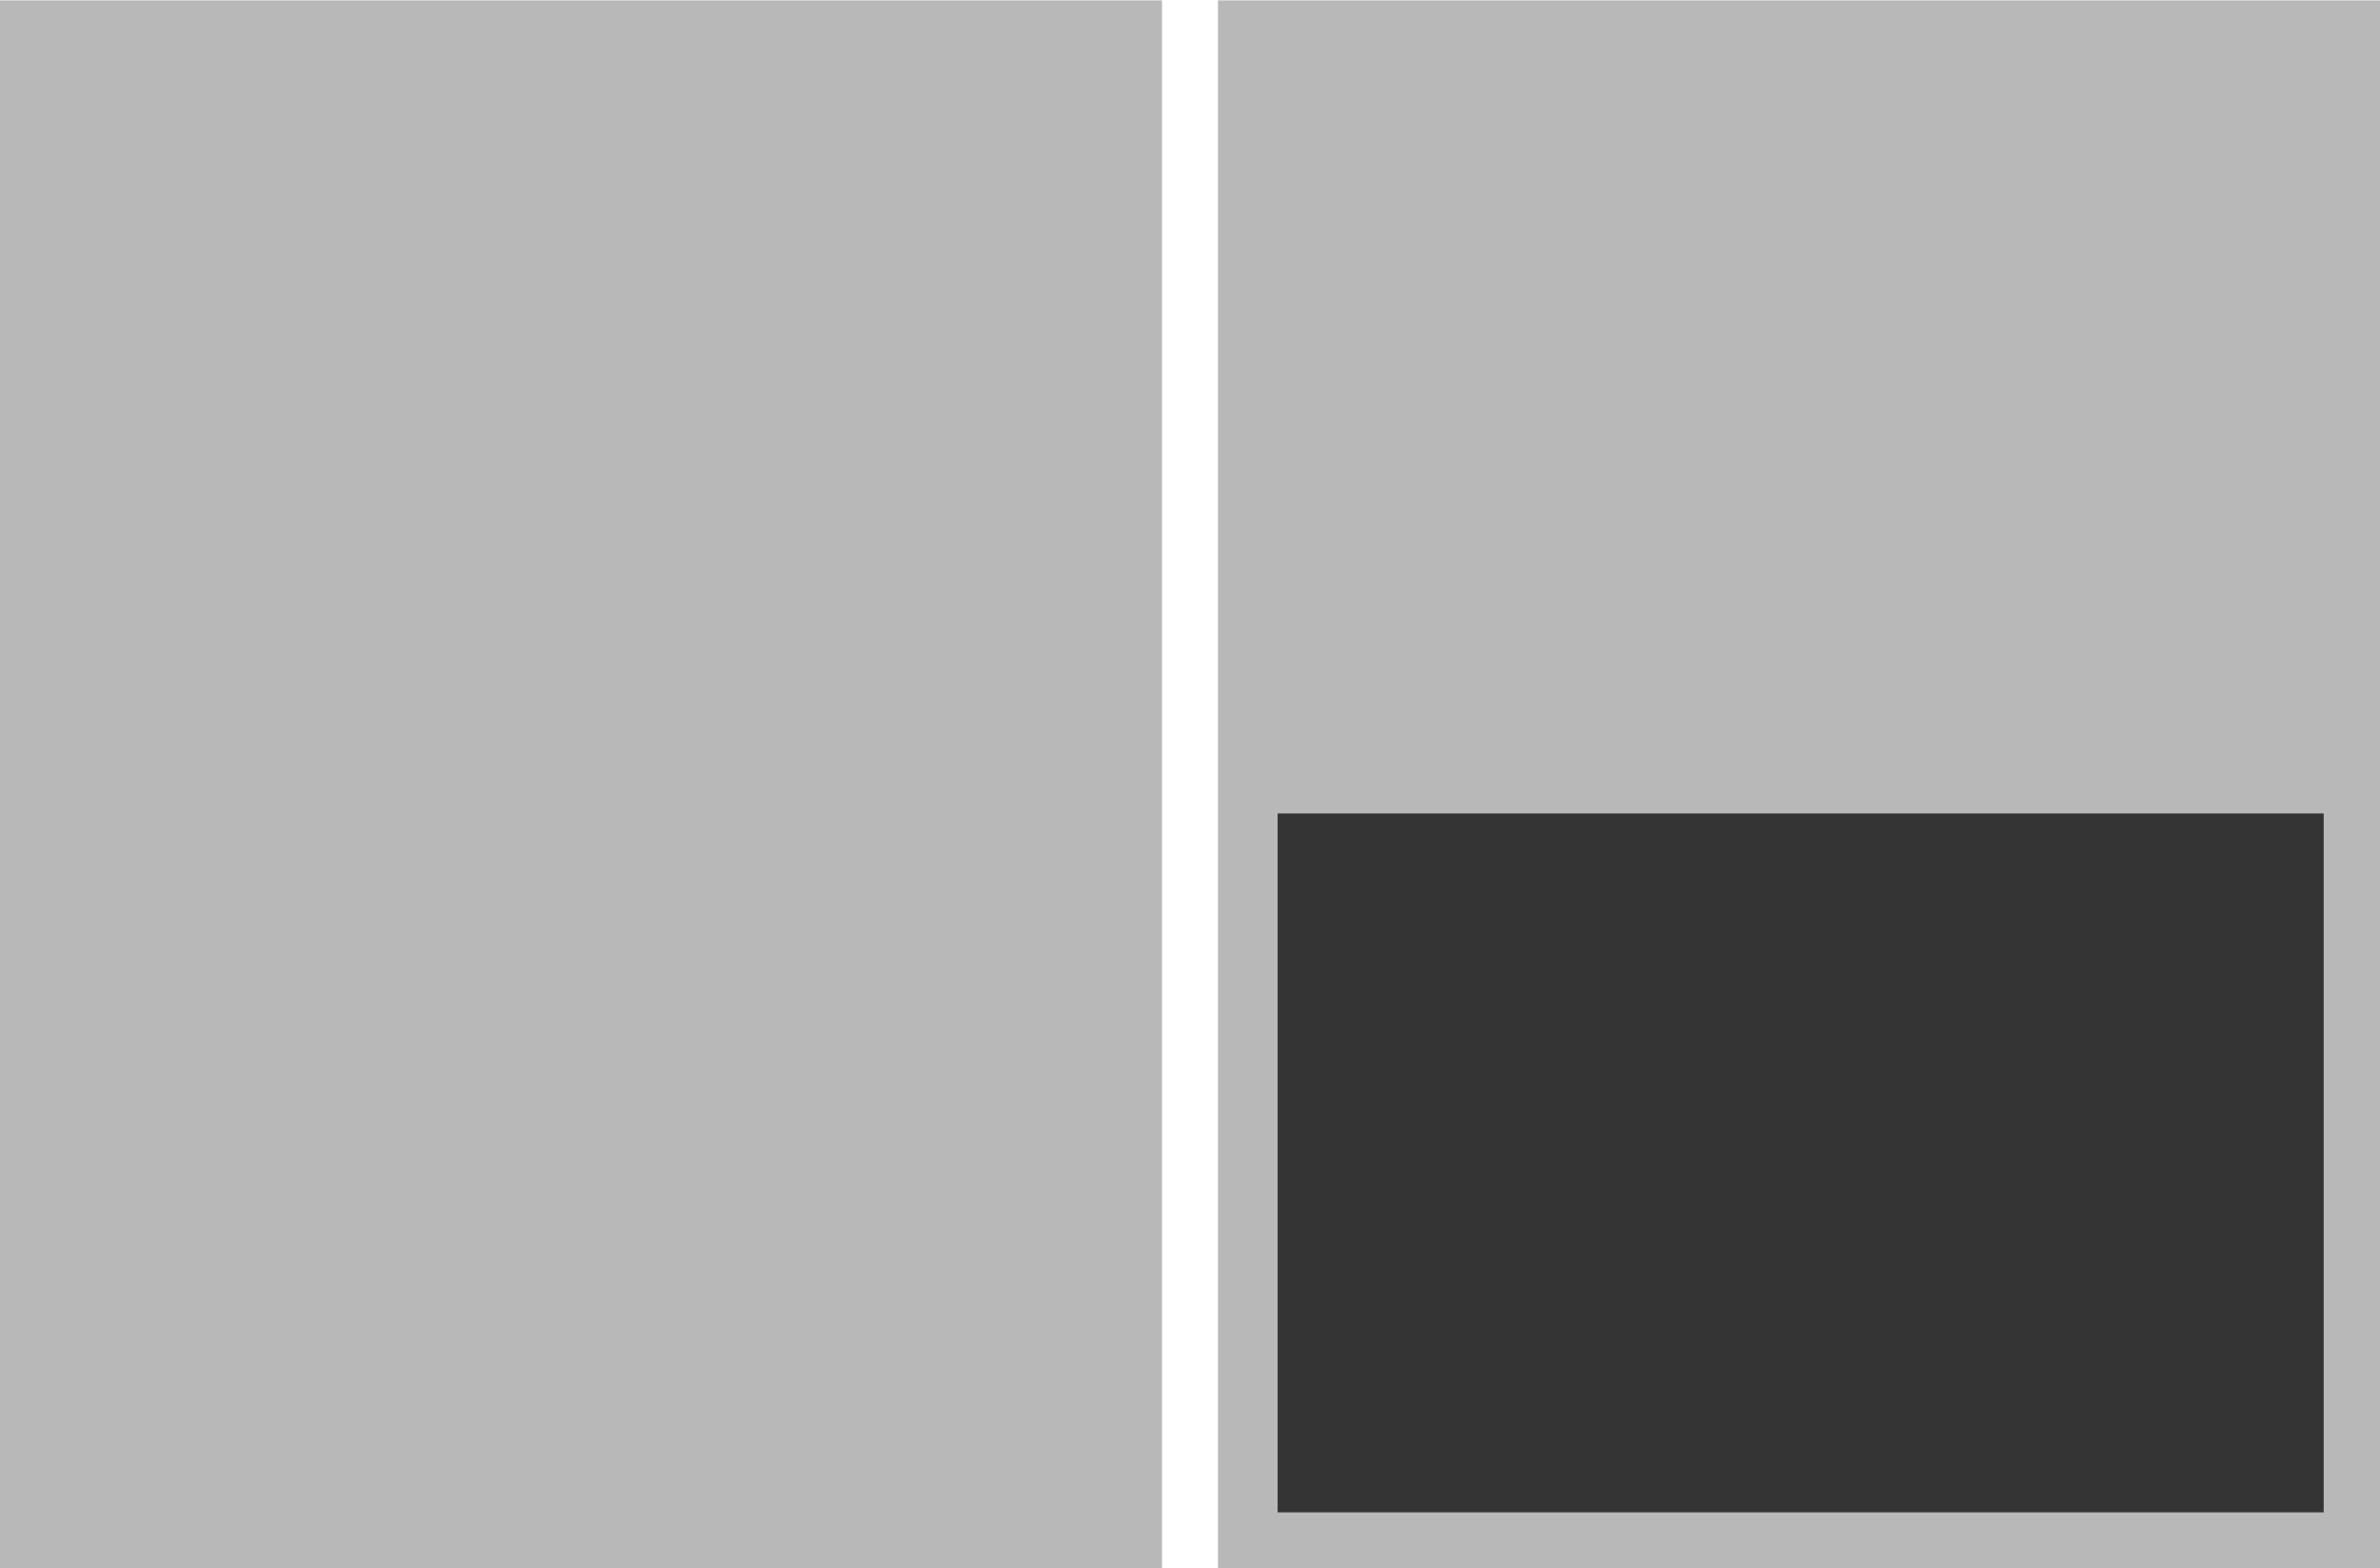
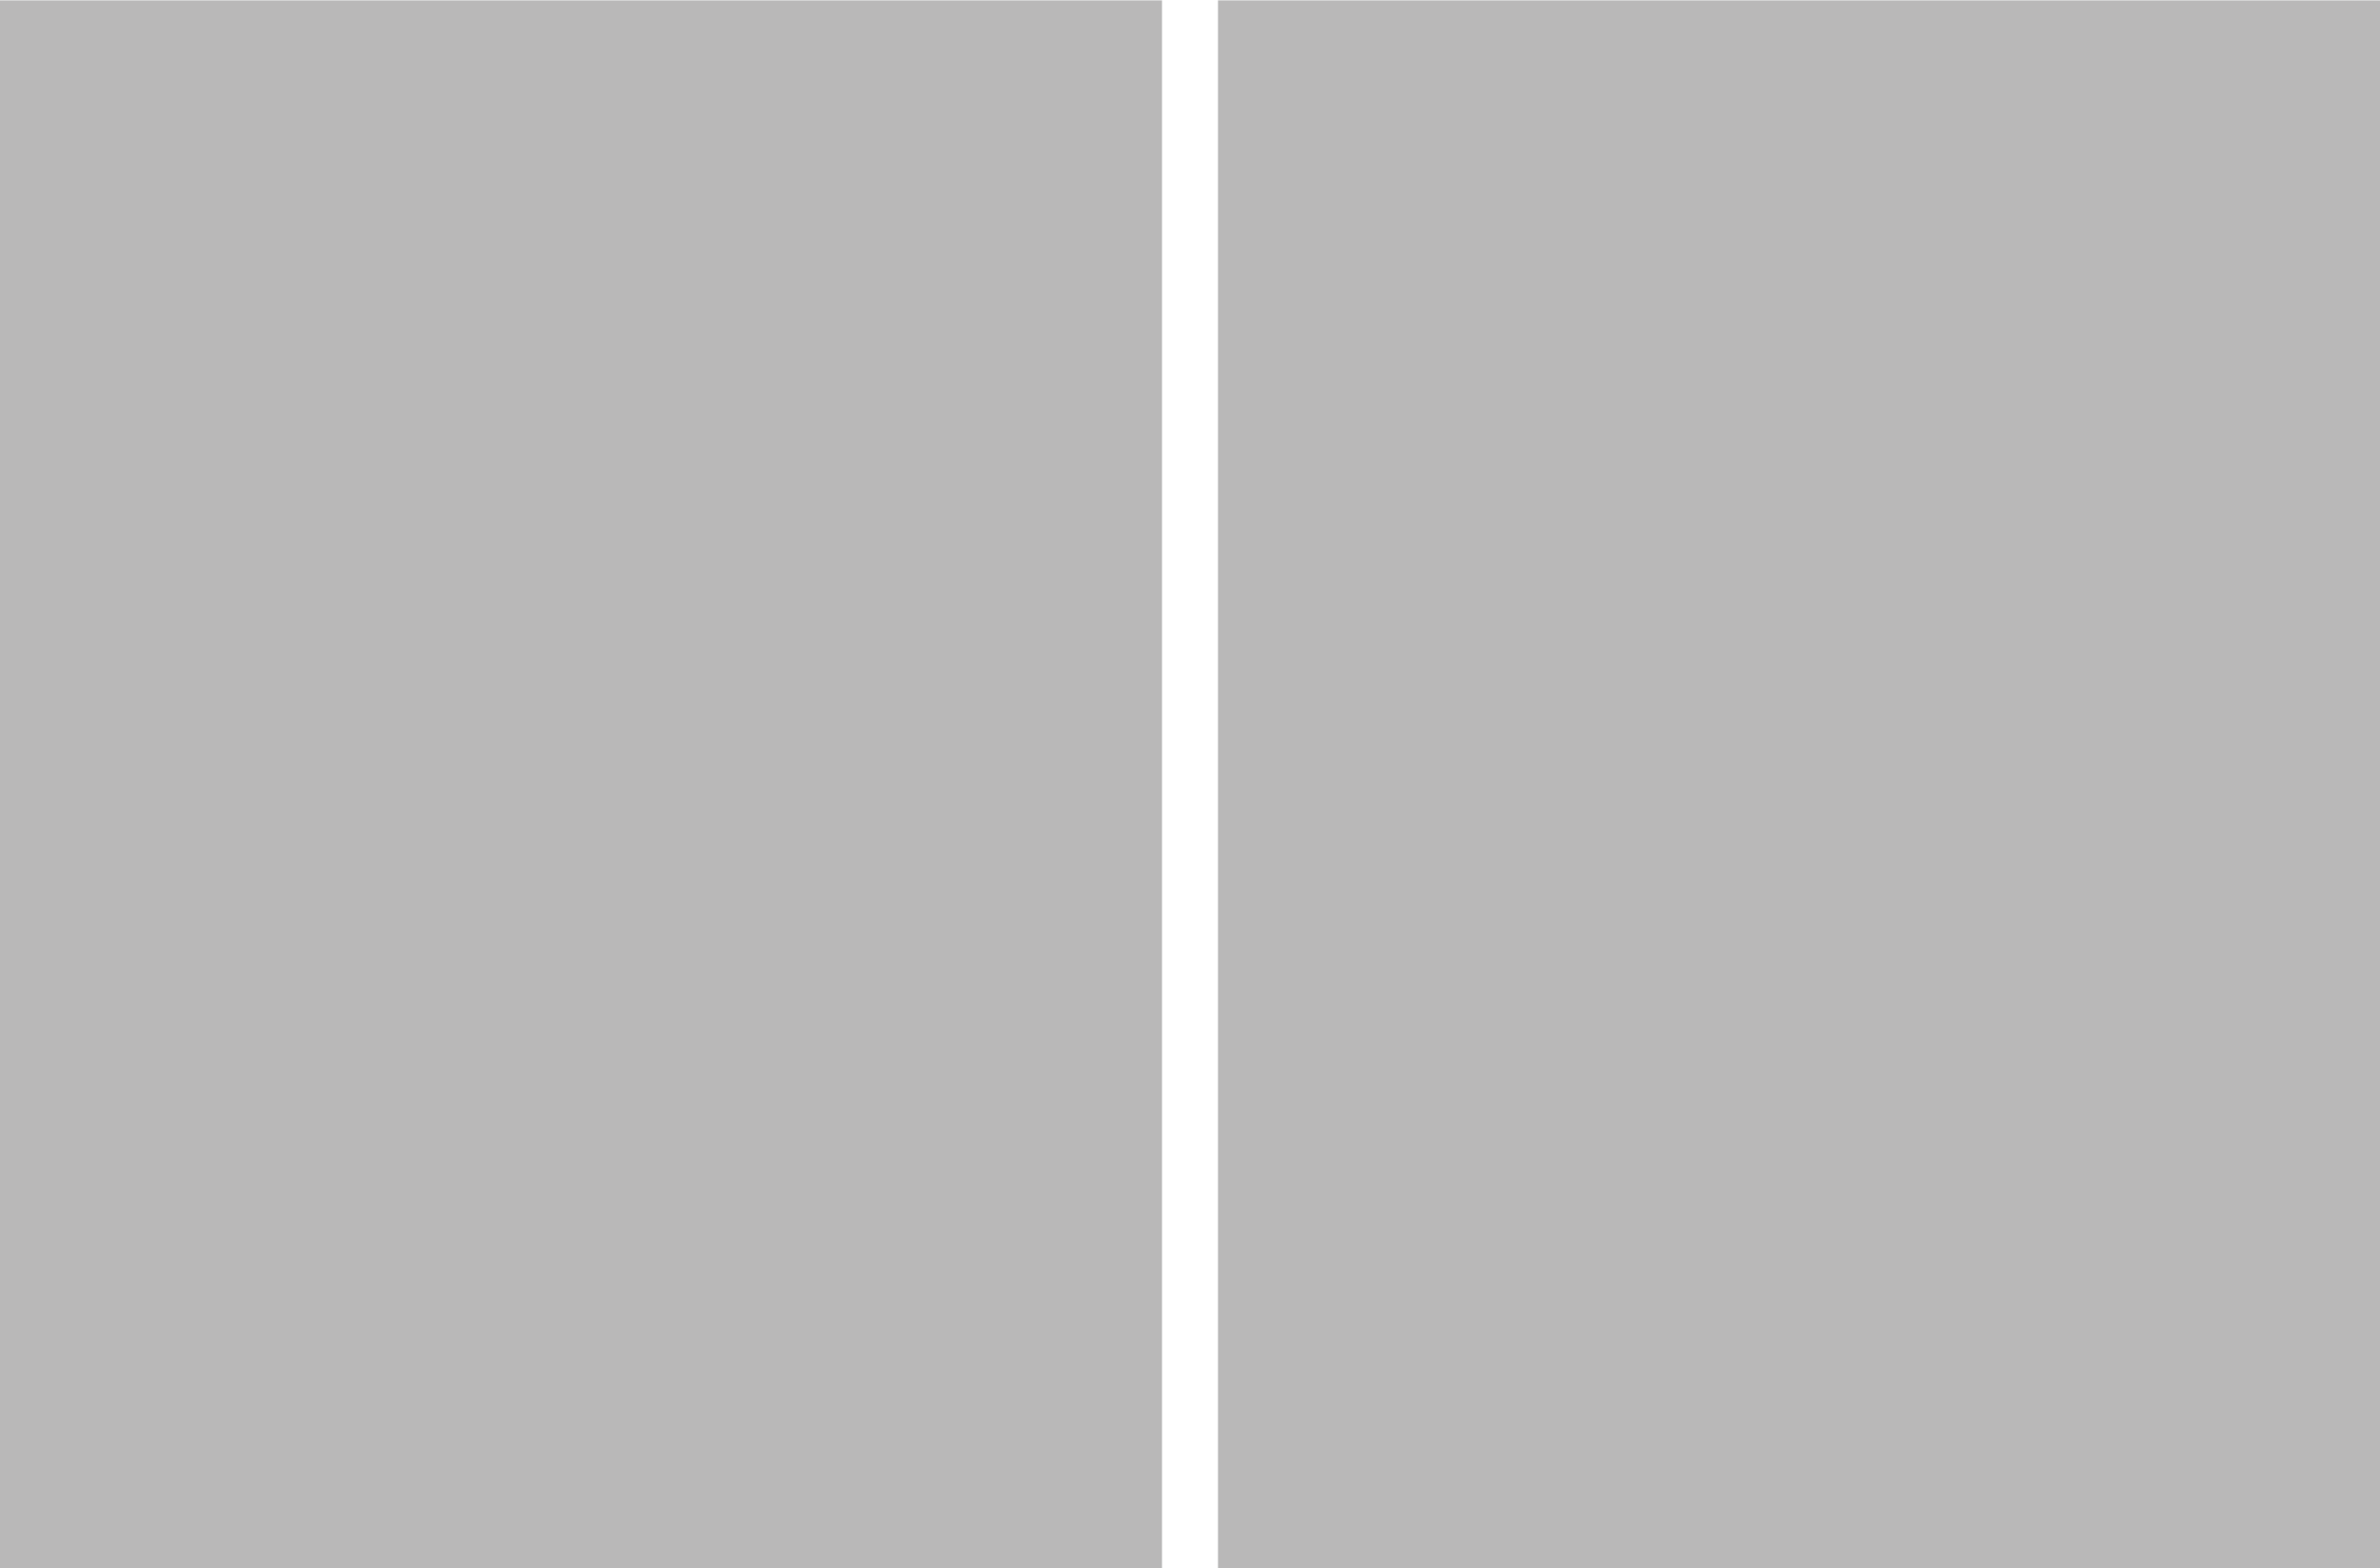
<svg xmlns="http://www.w3.org/2000/svg" viewBox="0 0 510.51 336.34">
  <defs>
    <style>.cls-1{fill:#b9b8b8;}.cls-2{fill:#343434;}</style>
  </defs>
  <title>zeitung_1.2</title>
  <g id="Ebene_3" data-name="Ebene 3">
    <g id="Ebene_1" data-name="Ebene 1">
      <rect class="cls-1" y="0.08" width="249.25" height="336.34" />
      <rect class="cls-1" x="261.26" y="0.08" width="249.25" height="336.34" />
-       <rect class="cls-2" x="274.05" y="174.48" width="224.38" height="149.91" />
    </g>
  </g>
</svg>